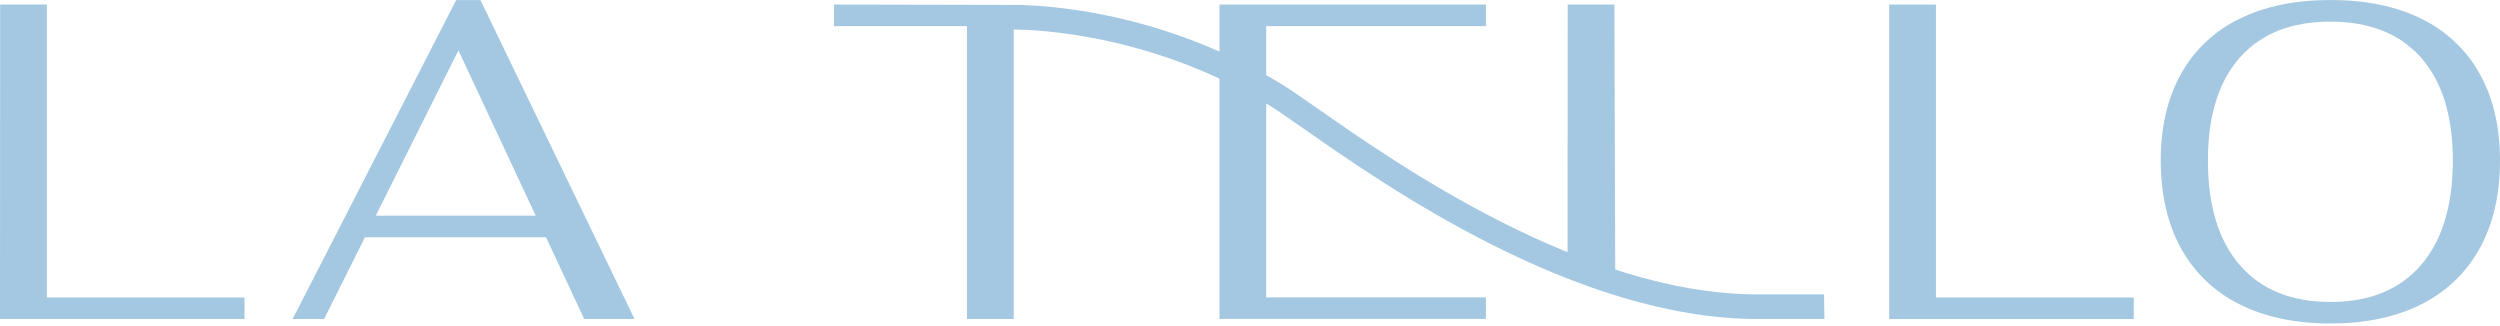
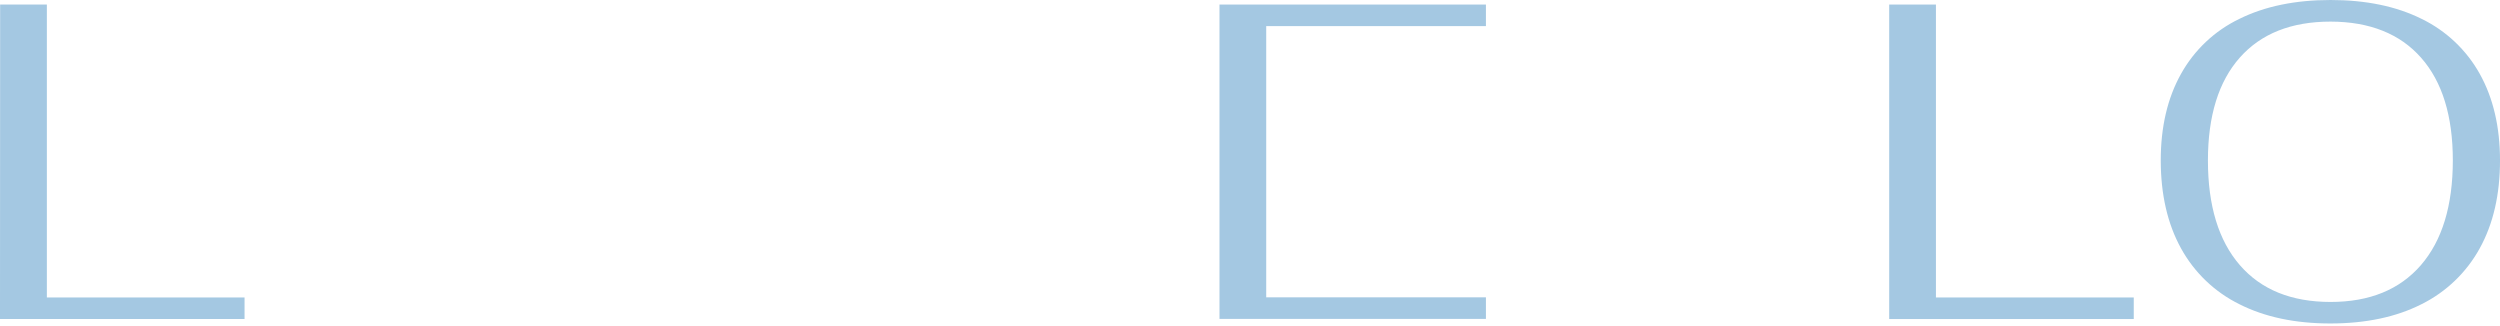
<svg xmlns="http://www.w3.org/2000/svg" width="330" height="43" viewBox="0 0 330 43" fill="none">
  <g clip-path="url(#clip0_1855_51)">
    <path d="M0.018 0.6H6.186V39.266H32.281V42.112H0L0.018 0.6Z" fill="#A4C8E2" />
-     <path d="M72.073 31.318H48.174L42.78 42.111H38.625L60.218 0.006H63.416L83.759 42.111H77.115L72.073 31.318ZM70.712 28.471L60.511 6.65L49.6 28.471H70.712Z" fill="#A4C8E2" />
-     <path d="M127.645 3.446H110.09V0.6L134.993 0.652L137.64 3.71L133.813 3.446V42.112H127.645V3.446Z" fill="#A4C8E2" />
    <path d="M160.973 0.6H196.141V3.446H167.141V39.248H196.141V42.095H160.973V0.6Z" fill="#A4C8E2" />
-     <path d="M206.936 0.6H213.105L213.216 37.775L239.199 40.005V42.112L206.918 35.609L206.936 0.6Z" fill="#A4C8E2" />
    <path d="M249.375 0.6H255.543V39.266H281.655V42.112H249.375V0.6Z" fill="#A4C8E2" />
    <path d="M295.602 40.157C292.334 38.547 289.641 35.968 287.89 32.773C286.113 29.549 285.223 25.683 285.219 21.176C285.219 16.751 286.109 12.945 287.89 9.76C289.645 6.596 292.34 4.055 295.602 2.489C298.959 0.83 302.972 0 307.64 0C312.307 0 316.31 0.83 319.648 2.489C322.894 4.064 325.577 6.601 327.331 9.755C329.107 12.944 329.997 16.749 330.001 21.17C330.001 25.678 329.111 29.544 327.331 32.768C325.583 35.955 322.902 38.531 319.648 40.151C316.306 41.845 312.304 42.694 307.64 42.698C302.975 42.702 298.963 41.855 295.602 40.157ZM319.56 34.998C322.365 31.754 323.77 27.147 323.774 21.176C323.774 15.307 322.379 10.79 319.589 7.624C316.799 4.459 312.816 2.868 307.64 2.852C302.459 2.852 298.466 4.433 295.661 7.595C292.855 10.756 291.45 15.283 291.446 21.176C291.446 27.151 292.851 31.758 295.661 34.998C298.47 38.238 302.463 39.858 307.64 39.858C312.777 39.858 316.75 38.238 319.56 34.998Z" fill="#A4C8E2" />
-     <path d="M240.824 42.112H232.067C208.004 42.112 182.831 24.504 172.084 16.98C170.177 15.654 168.68 14.603 167.688 13.993C150.738 3.569 133.847 3.904 133.647 3.904L133.559 0.658C134.287 0.658 151.554 0.271 169.361 11.222C170.435 11.88 171.967 12.983 173.915 14.316C184.415 21.664 209.001 38.86 232.02 38.86H240.777L240.824 42.112Z" fill="#A4C8E2" />
  </g>
  <defs>
    <clipPath id="clip0_1855_51">
      <rect width="330" height="43" fill="white" />
    </clipPath>
  </defs>
</svg>